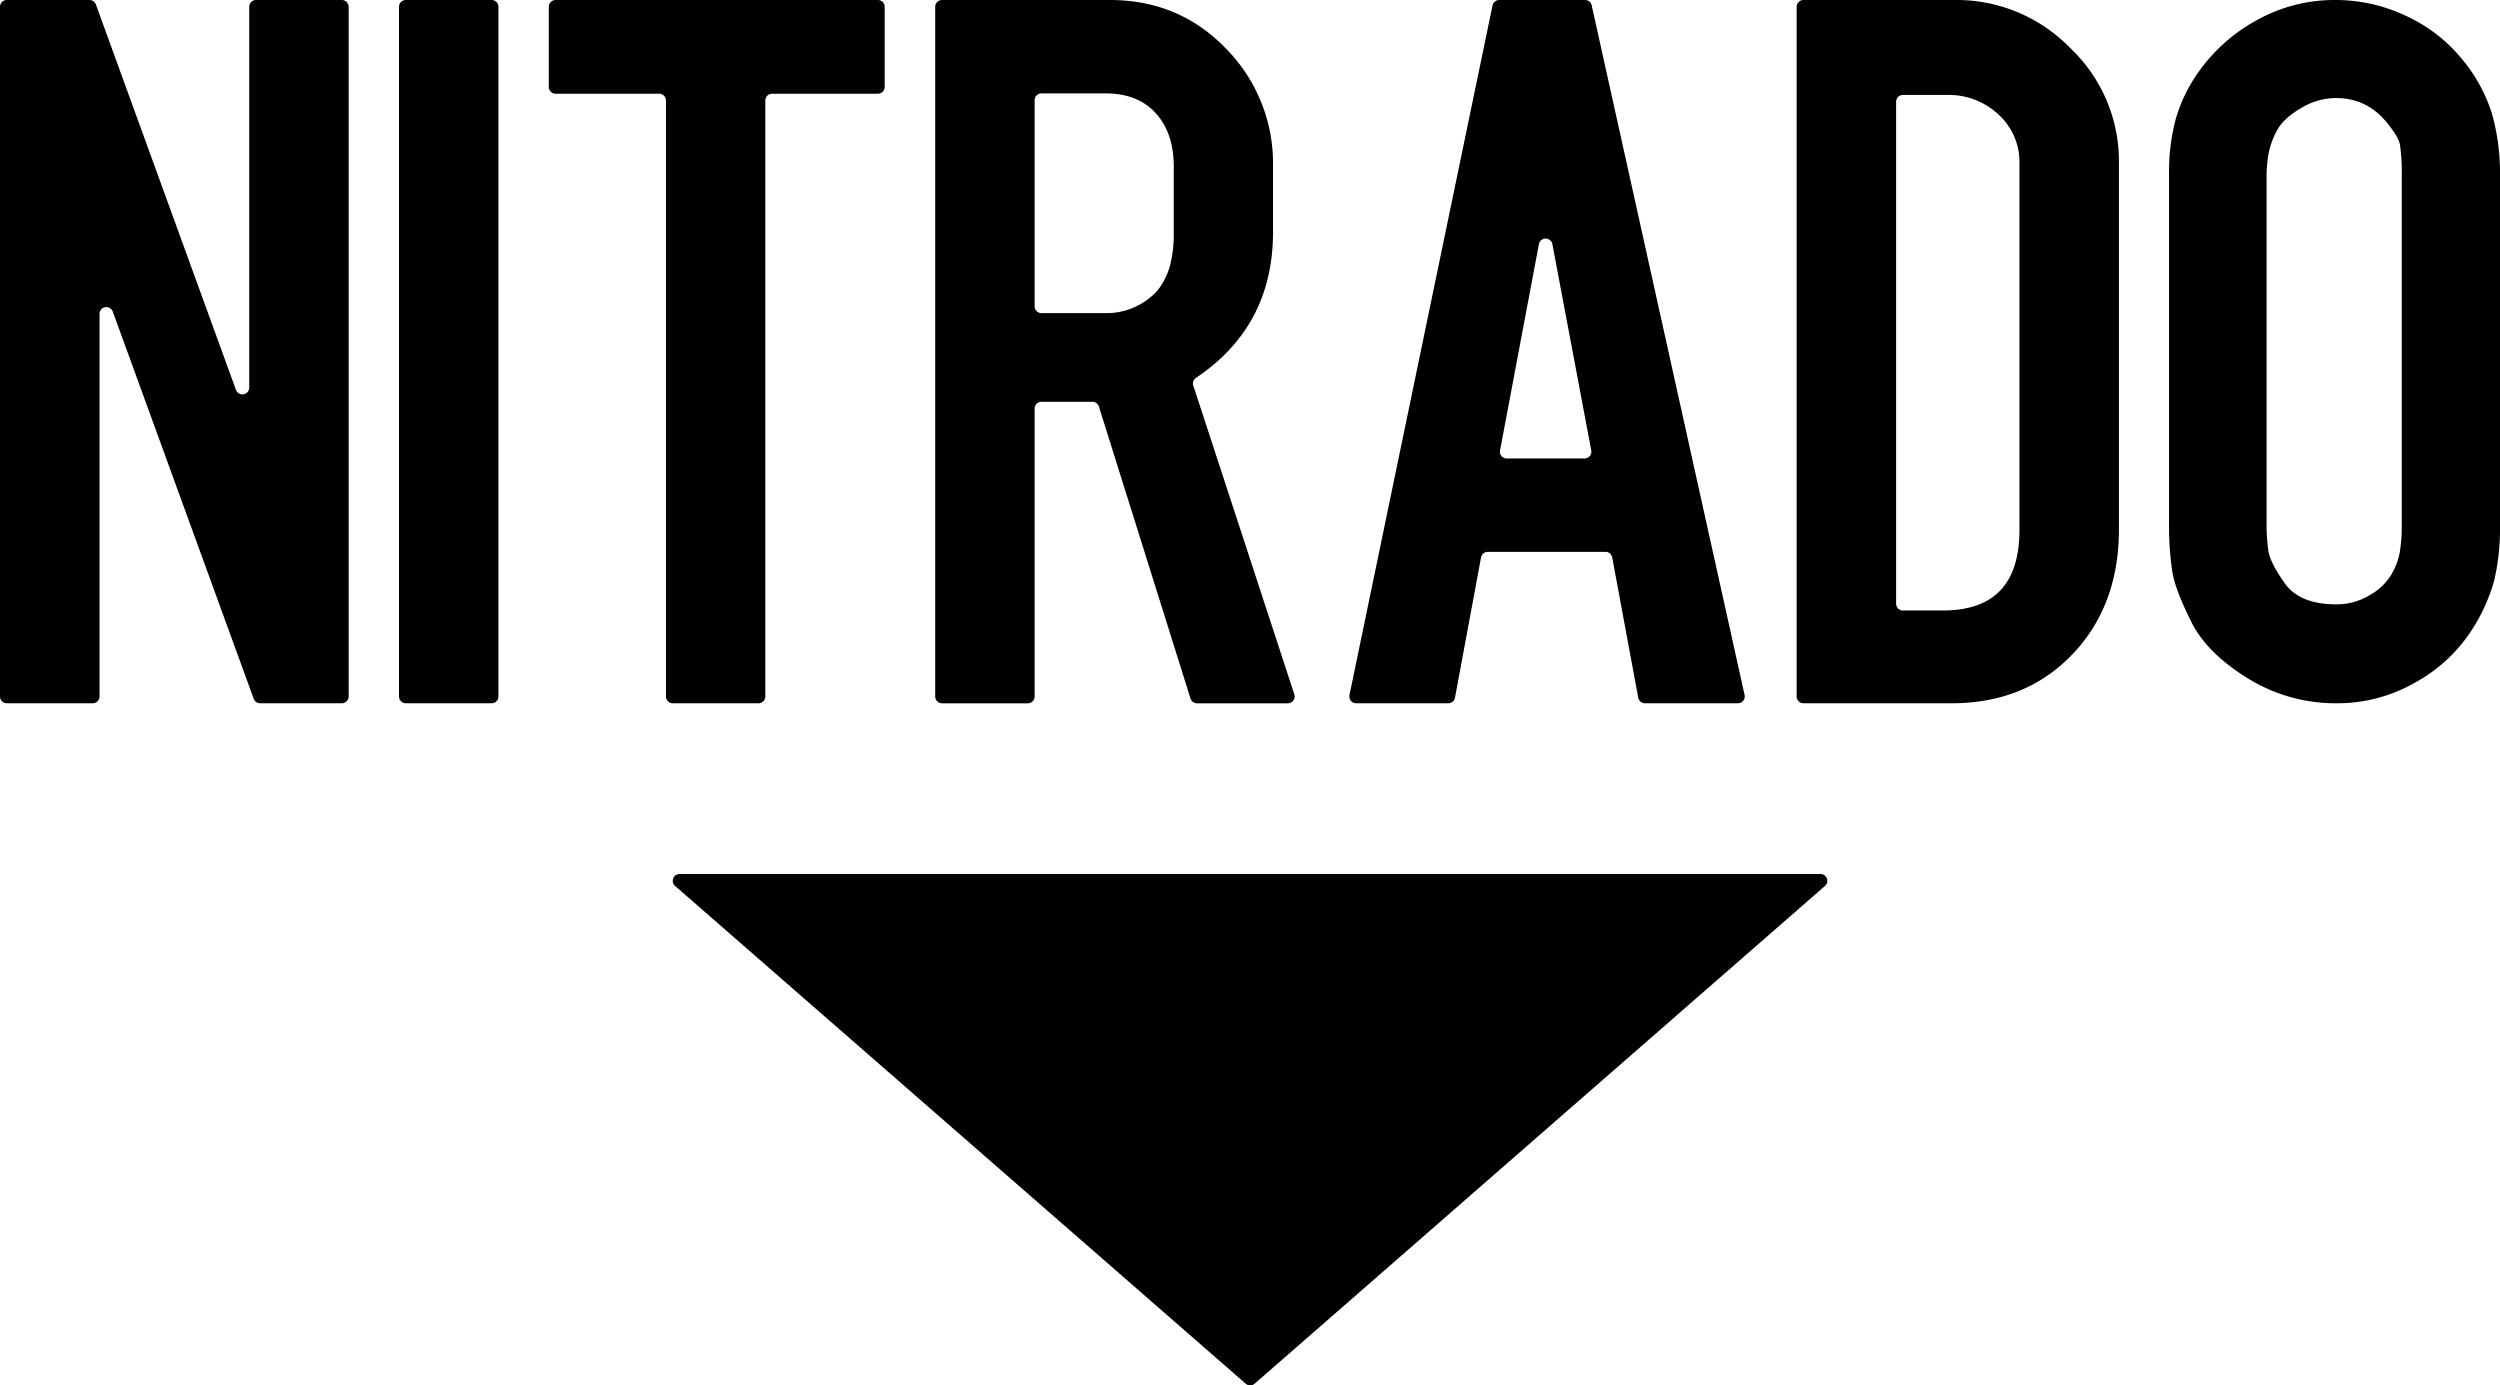
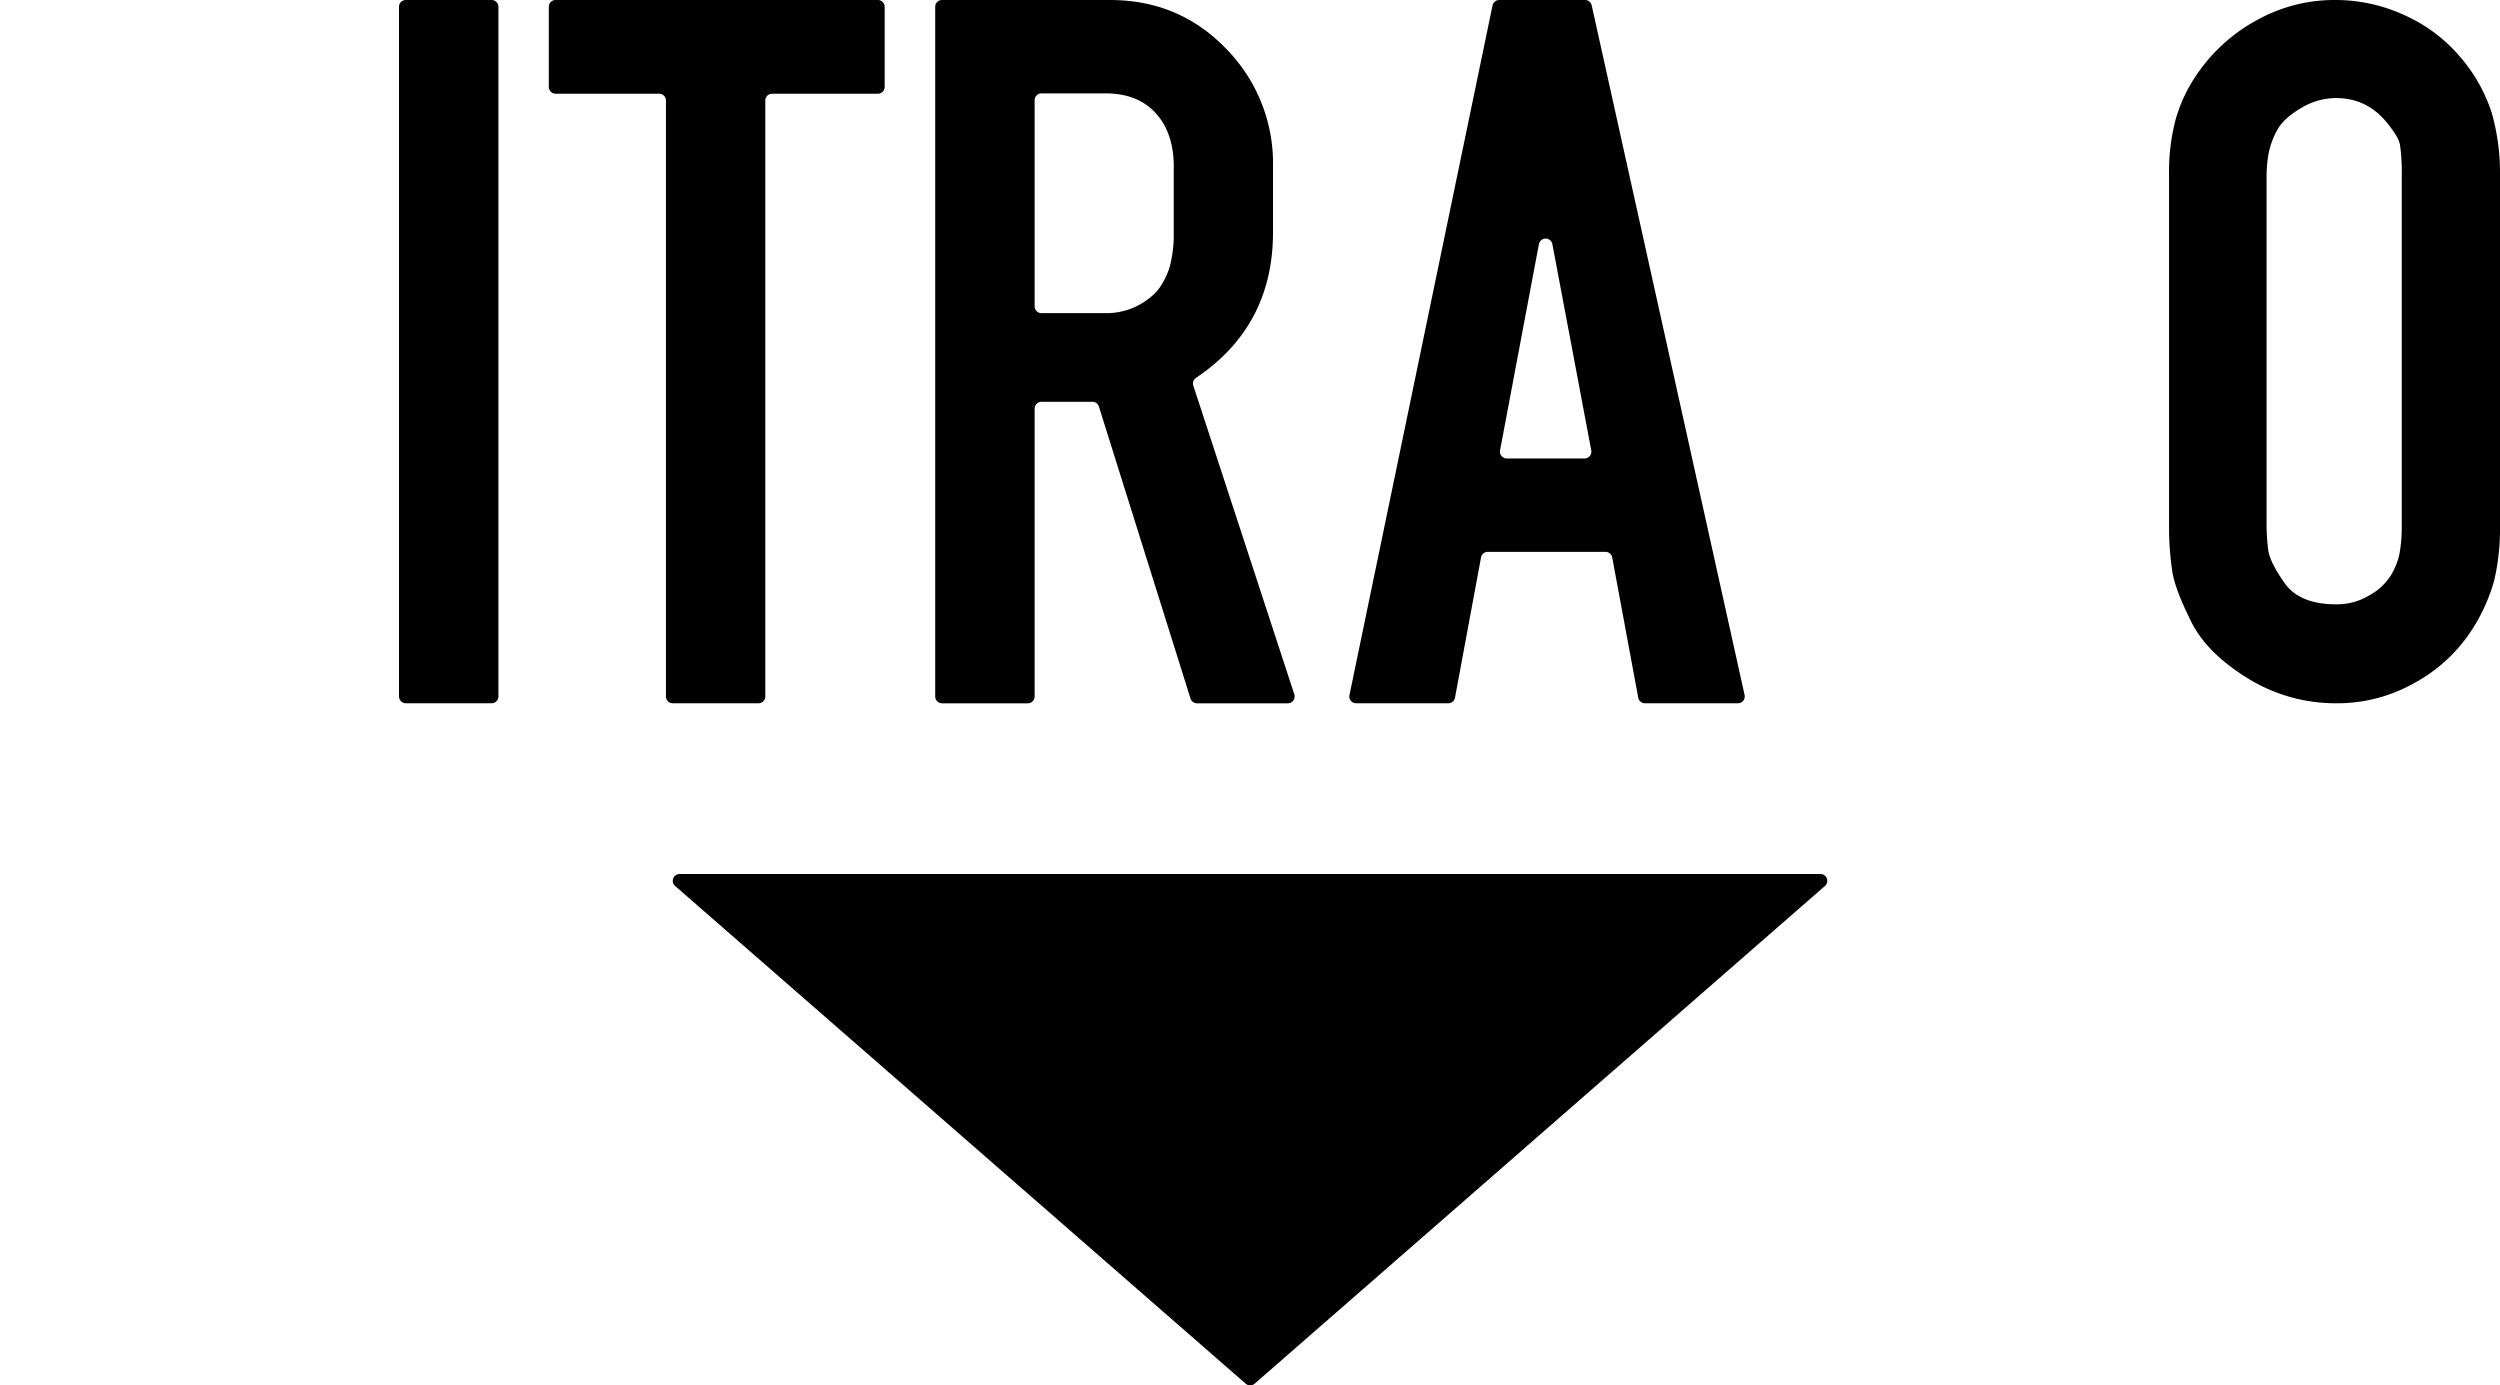
<svg xmlns="http://www.w3.org/2000/svg" viewBox="0 0 638.66 353.91">
  <g id="Ebene_2" data-name="Ebene 2">
    <g id="Ebene_1-2" data-name="Ebene 1">
-       <path d="M64.81,178.51l-36-98.9a1.74,1.74,0,0,0-3.38.6v97.71a1.74,1.74,0,0,1-1.74,1.74H1.74A1.74,1.74,0,0,1,0,177.92V1.75A1.74,1.74,0,0,1,1.74,0H22.86A1.75,1.75,0,0,1,24.5,1.15L60.28,99.61A1.75,1.75,0,0,0,63.67,99V1.75A1.74,1.74,0,0,1,65.41,0H87.32a1.75,1.75,0,0,1,1.75,1.75V177.92a1.75,1.75,0,0,1-1.75,1.74H66.45A1.76,1.76,0,0,1,64.81,178.51Z" />
      <path d="M101.93,177.92V1.75A1.74,1.74,0,0,1,103.67,0h21.92a1.74,1.74,0,0,1,1.74,1.75V177.92a1.74,1.74,0,0,1-1.74,1.74H103.67A1.74,1.74,0,0,1,101.93,177.92Z" />
      <path d="M170.13,177.92V25.68a1.74,1.74,0,0,0-1.74-1.74H141.94a1.74,1.74,0,0,1-1.74-1.74V1.75A1.74,1.74,0,0,1,141.94,0H224.3A1.74,1.74,0,0,1,226,1.75V22.2a1.74,1.74,0,0,1-1.74,1.74h-27a1.74,1.74,0,0,0-1.75,1.74V177.92a1.74,1.74,0,0,1-1.74,1.74H171.88A1.74,1.74,0,0,1,170.13,177.92Z" />
      <path d="M238.91,177.92V1.75A1.74,1.74,0,0,1,240.65,0h42.87q17.7,0,29.69,12.43a41.77,41.77,0,0,1,12,30.15V59.31q0,24-19.66,37.21a1.73,1.73,0,0,0-.7,2l25.8,78.86a1.75,1.75,0,0,1-1.66,2.29h-23.2a1.75,1.75,0,0,1-1.66-1.22l-23.4-74.59a1.73,1.73,0,0,0-1.66-1.22H266.05a1.74,1.74,0,0,0-1.74,1.74v73.55a1.74,1.74,0,0,1-1.74,1.74H240.65A1.74,1.74,0,0,1,238.91,177.92ZM295.47,74.48l.18-.2a18.43,18.43,0,0,0,3.3-6.61,32.88,32.88,0,0,0,.9-8.36V42.49c0-5.55-1.48-10.1-4.53-13.5s-7.34-5.13-12.87-5.13h-16.4a1.74,1.74,0,0,0-1.74,1.74V78.27A1.75,1.75,0,0,0,266.05,80h16.16A17.7,17.7,0,0,0,295.47,74.48Z" />
      <path d="M344.74,177.56,381.29,1.39A1.75,1.75,0,0,1,383,0h21.92a1.73,1.73,0,0,1,1.7,1.37l39.06,176.17a1.74,1.74,0,0,1-1.7,2.12H420.22a1.74,1.74,0,0,1-1.71-1.43l-6.65-35.83a1.74,1.74,0,0,0-1.71-1.42H380.06a1.74,1.74,0,0,0-1.71,1.42l-6.65,35.83a1.74,1.74,0,0,1-1.72,1.43H346.45A1.74,1.74,0,0,1,344.74,177.56Zm40.18-60.44h19.87a1.74,1.74,0,0,0,1.72-2.06l-9.94-52.71a1.75,1.75,0,0,0-3.43,0l-9.93,52.71A1.73,1.73,0,0,0,384.92,117.12Z" />
-       <path d="M499.32,0a40.49,40.49,0,0,1,29.54,12.26,39.84,39.84,0,0,1,12.45,29.51v93.47c0,12.93-3.95,23.62-11.88,31.91s-18.23,12.51-30.85,12.51H460.72a1.74,1.74,0,0,1-1.74-1.74V1.74A1.74,1.74,0,0,1,460.72,0ZM515.9,135.32V41.77a16.4,16.4,0,0,0-5.36-12.52,18.59,18.59,0,0,0-13-5H486.13A1.74,1.74,0,0,0,484.39,26V154.21a1.74,1.74,0,0,0,1.74,1.75h10.63C509.55,155.79,515.9,149,515.9,135.32Z" />
      <path d="M561.73,18.28A43.84,43.84,0,0,1,577,4.9,40.59,40.59,0,0,1,596.26,0a42.15,42.15,0,0,1,18.27,4,40.11,40.11,0,0,1,14.22,10.85,41,41,0,0,1,7.8,14,55.58,55.58,0,0,1,2.11,15.58v89.91a58.39,58.39,0,0,1-1.46,13.87A45.82,45.82,0,0,1,631,161.63a40.39,40.39,0,0,1-14,12.73,39.87,39.87,0,0,1-20,5.3,42.59,42.59,0,0,1-22.75-6.36c-6.9-4.25-11.78-9.06-14.46-14.45s-4.38-9.7-4.87-13a77.58,77.58,0,0,1-.81-11.5V44.47a52.5,52.5,0,0,1,1.7-14A39,39,0,0,1,561.73,18.28Zm48.74,13.95c-3.49-4.73-8-7.18-13.73-7.18a17.25,17.25,0,0,0-8.85,2.53c-2.92,1.71-4.95,3.51-6.09,5.55a20.53,20.53,0,0,0-2.28,6.2,37.18,37.18,0,0,0-.49,5.3v90a52.08,52.08,0,0,0,.41,5.8c.25,2.12,1.71,5,4.22,8.56s6.91,5.39,13.08,5.39a15.92,15.92,0,0,0,8.53-2.29,14.81,14.81,0,0,0,5.53-5.14,17.39,17.39,0,0,0,2.19-5.55,38,38,0,0,0,.57-6.85V44.71a48.78,48.78,0,0,0-.41-7.42C613,35.9,612,34.19,610.47,32.23Z" />
      <path d="M173.6,223.28H465.06a1.74,1.74,0,0,1,1.15,3.05L320.52,353.48a1.75,1.75,0,0,1-2.29,0L172.46,226.33A1.74,1.74,0,0,1,173.6,223.28Z" />
    </g>
  </g>
</svg>